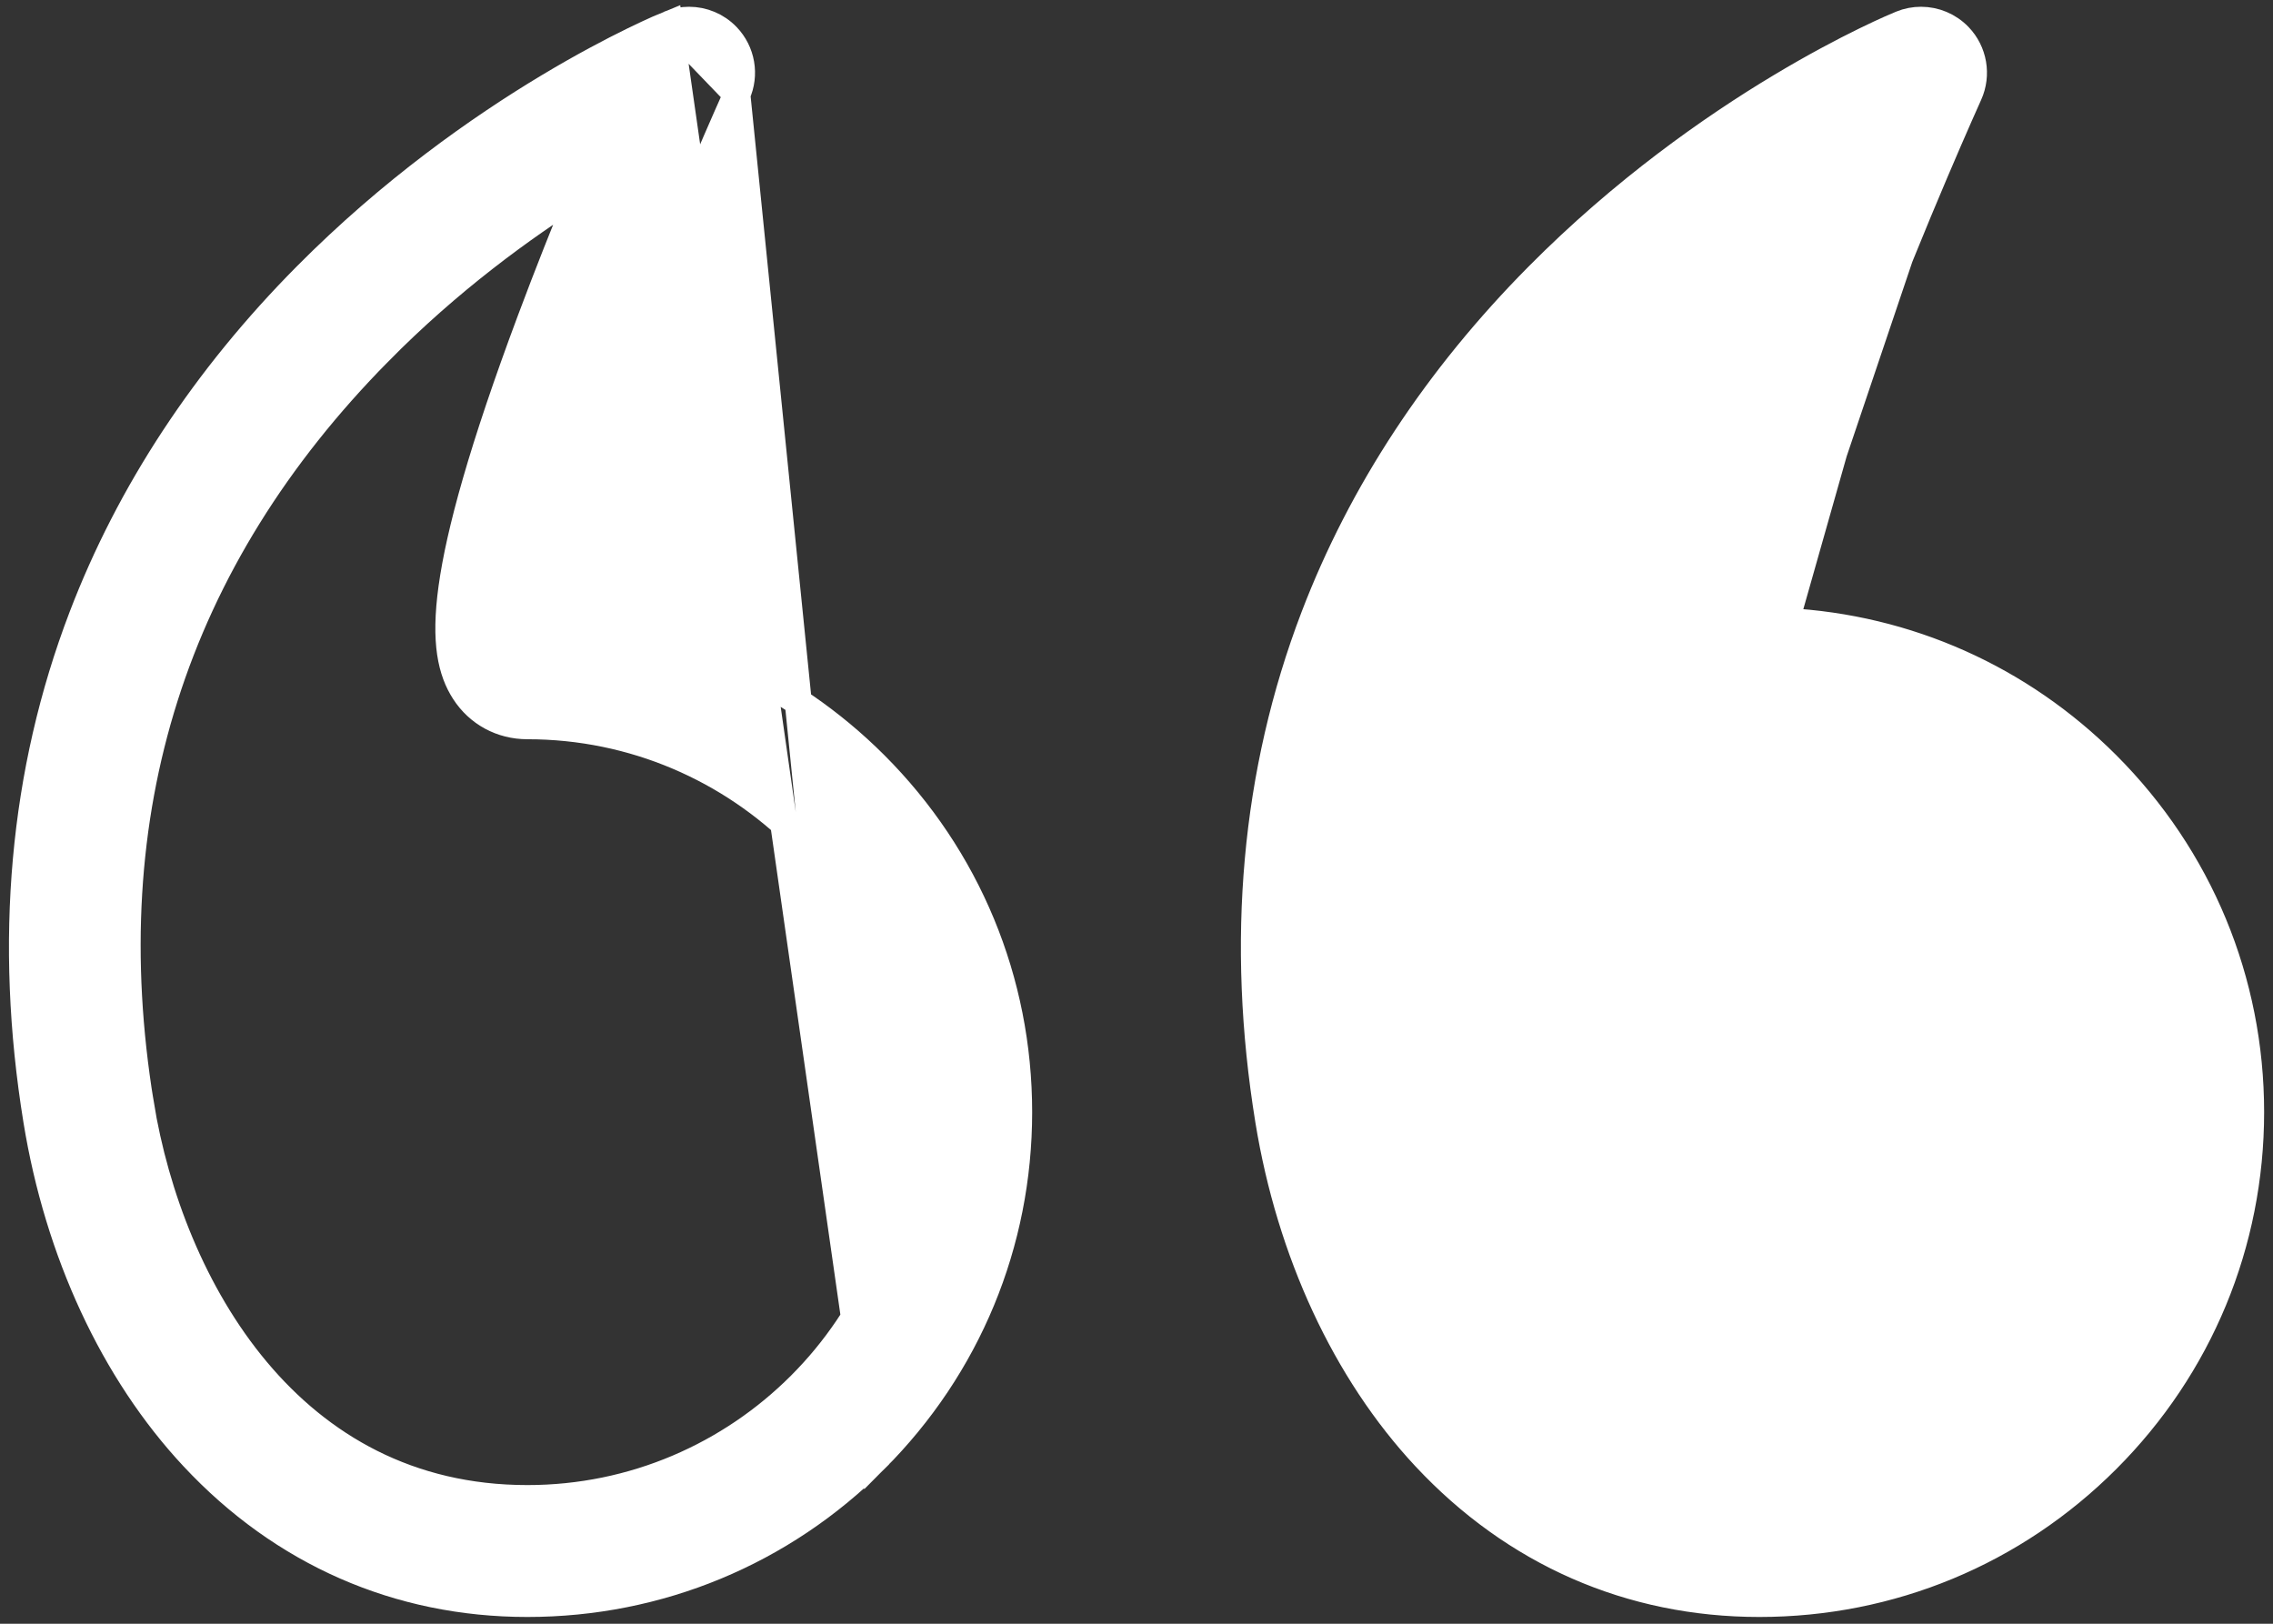
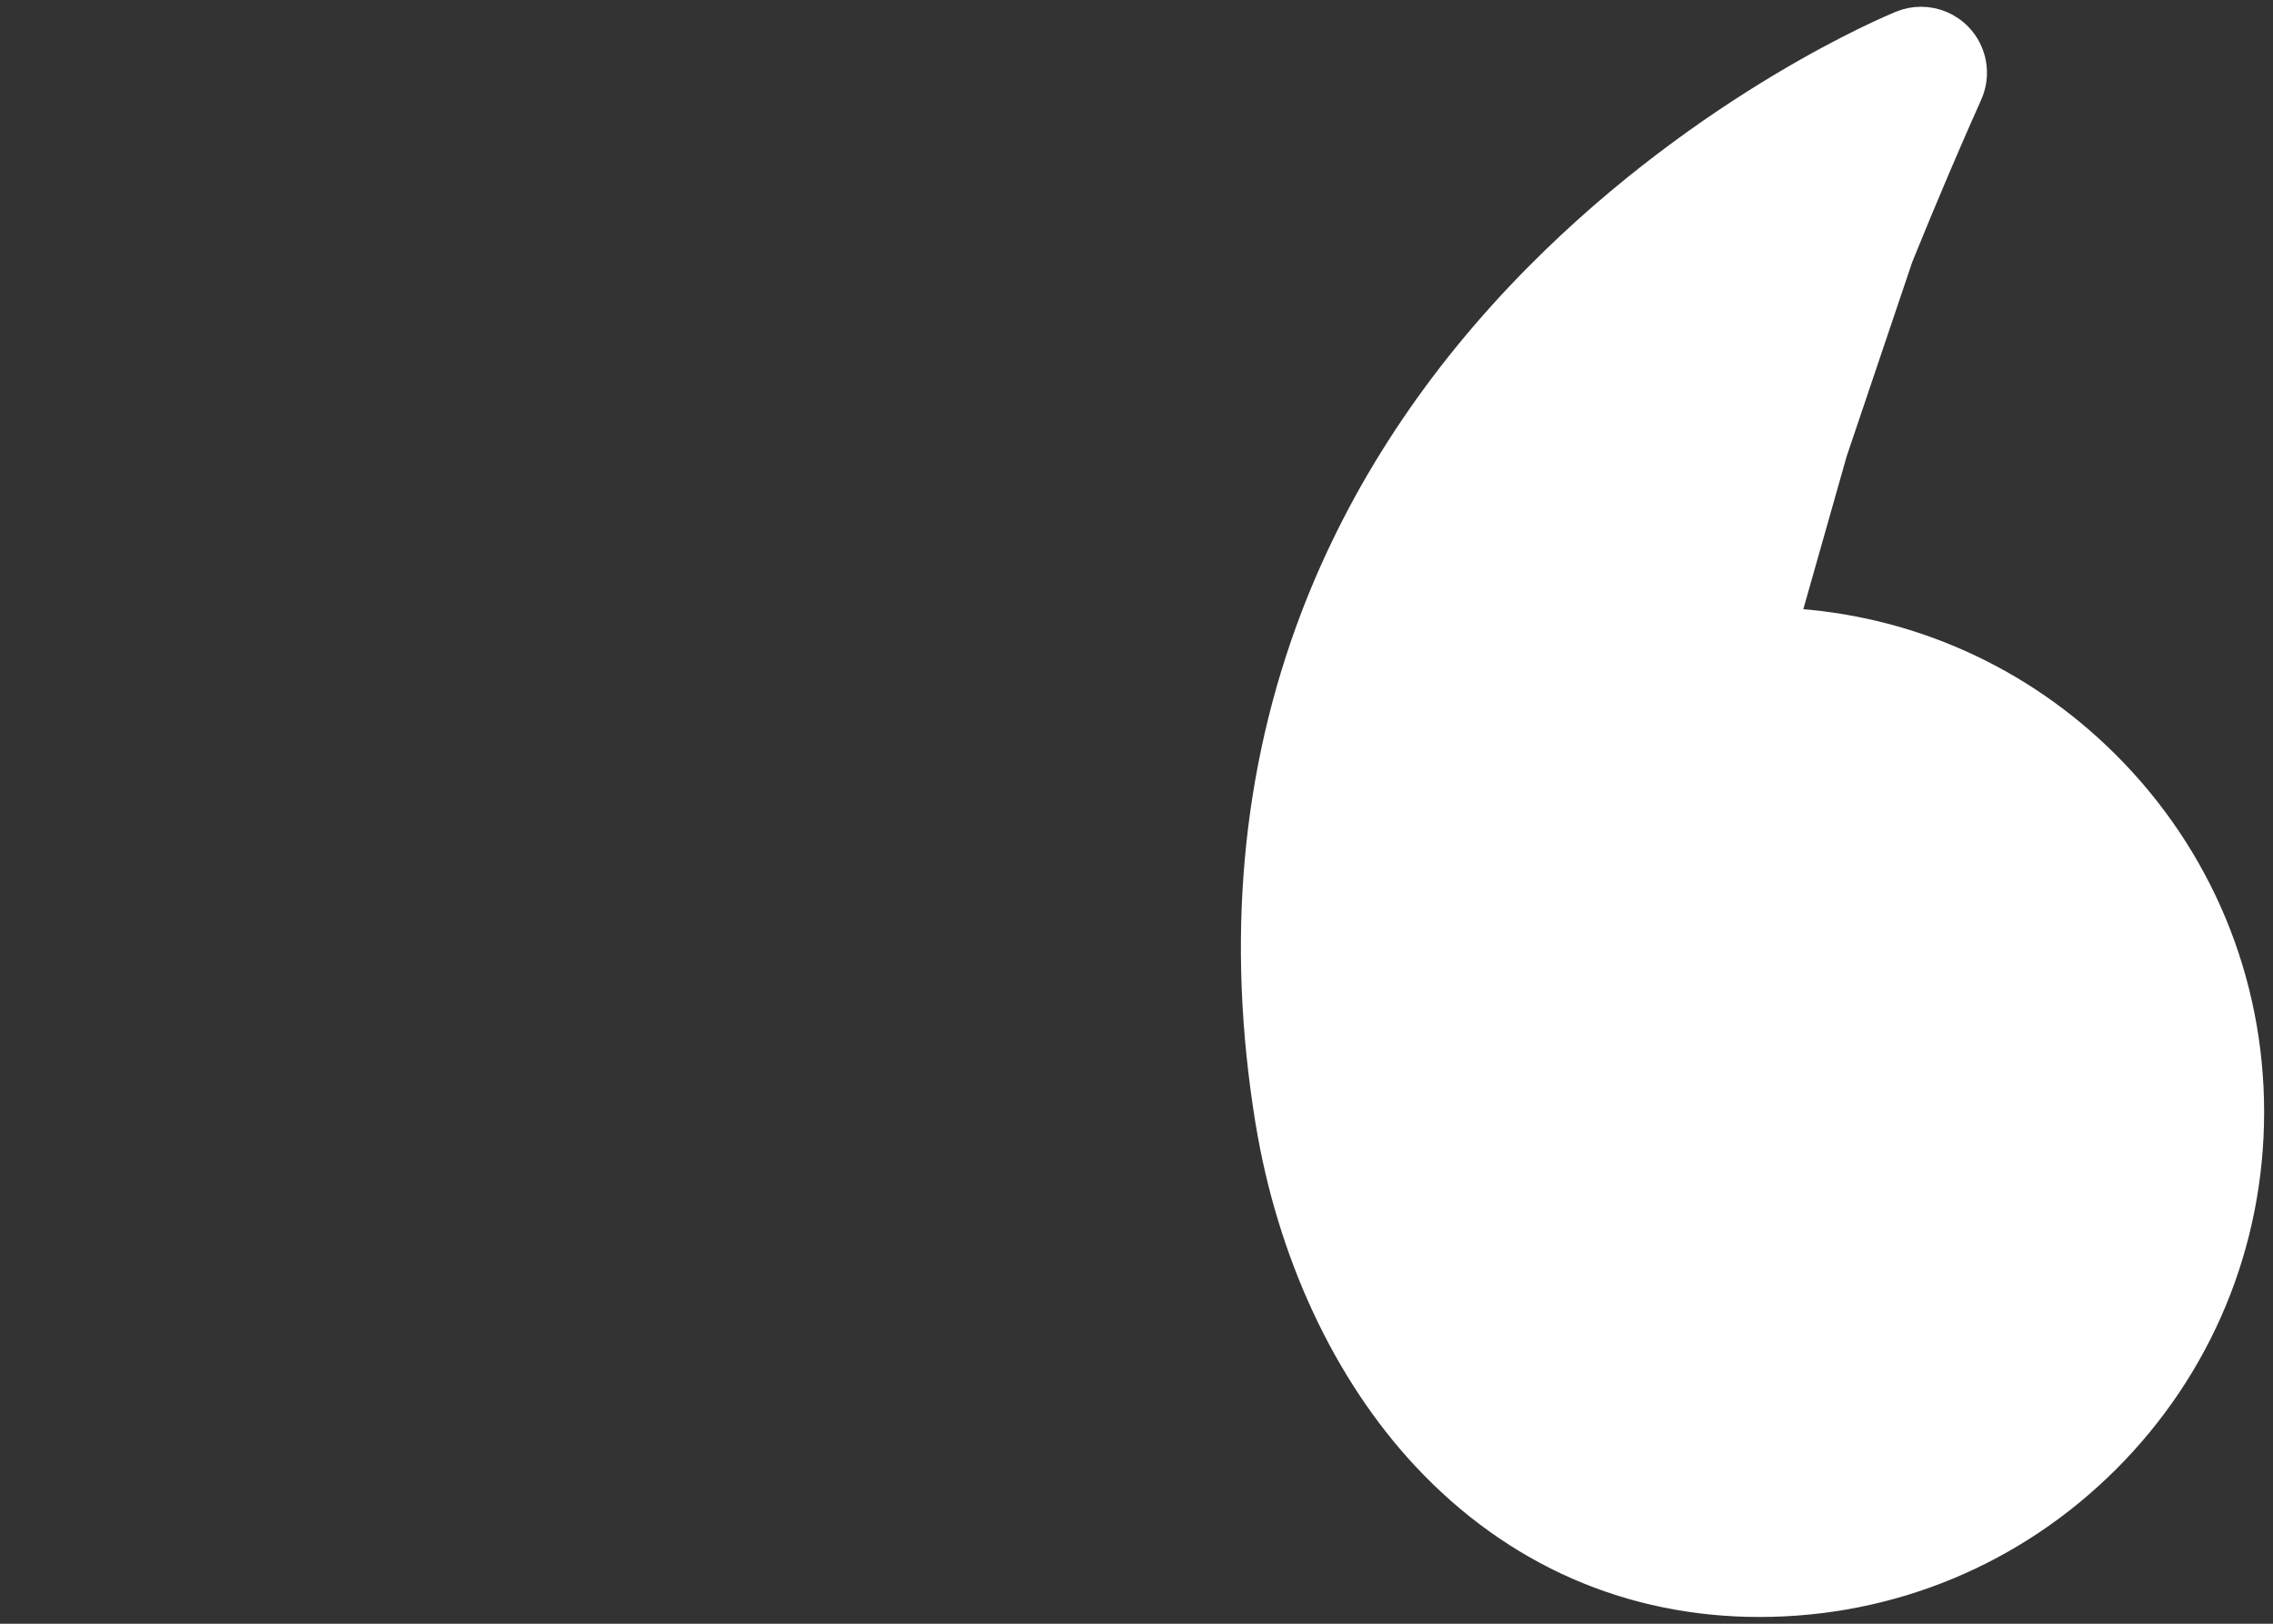
<svg xmlns="http://www.w3.org/2000/svg" width="42" height="30" viewBox="0 0 42 30" fill="none">
  <rect x="0" y="0" width="42" height="30" fill="#333333" stroke="none" />
  <path d="M32.747 11.724C35.016 11.784 37.14 12.695 38.751 14.306C40.418 15.973 41.336 18.19 41.336 20.548C41.336 22.906 40.418 25.122 38.751 26.79C37.083 28.457 34.867 29.375 32.509 29.375C30.195 29.375 28.124 28.467 26.52 26.75C25.084 25.213 24.08 23.052 23.691 20.663C23.159 17.397 23.437 14.309 24.517 11.484C25.381 9.227 26.754 7.139 28.598 5.279C31.719 2.13 35.083 0.736 35.224 0.678C35.312 0.642 35.405 0.625 35.496 0.625C35.688 0.625 35.876 0.702 36.014 0.845M32.747 11.724L32.996 11.707C32.993 11.656 32.992 11.583 32.997 11.483M32.747 11.724C32.731 11.497 32.755 10.984 33.029 9.924C33.273 8.981 33.667 7.783 34.202 6.364C35.12 3.925 36.141 1.663 36.151 1.64L32.747 11.724ZM32.997 11.483C35.238 11.601 37.329 12.531 38.927 14.129C40.641 15.844 41.586 18.124 41.586 20.548C41.586 22.972 40.641 25.252 38.927 26.966C37.213 28.68 34.933 29.625 32.509 29.625C30.124 29.625 27.988 28.688 26.337 26.921C24.863 25.343 23.84 23.133 23.444 20.703C22.906 17.398 23.187 14.265 24.284 11.395C25.161 9.102 26.554 6.985 28.42 5.103C31.575 1.92 34.974 0.51 35.13 0.447L35.13 0.447C35.249 0.398 35.373 0.375 35.496 0.375C35.754 0.375 36.007 0.478 36.194 0.672M32.997 11.483C33.011 11.215 33.073 10.751 33.271 9.986C33.512 9.055 33.903 7.867 34.436 6.452C35.351 4.021 36.369 1.764 36.379 1.743L36.379 1.743C36.542 1.382 36.469 0.957 36.194 0.672M32.997 11.483L36.014 0.845M36.194 0.672L36.014 0.845M36.194 0.672C36.194 0.672 36.194 0.672 36.194 0.672L36.014 0.845M29.762 6.502C31.053 5.192 32.41 4.201 33.516 3.506C33.215 4.237 32.885 5.067 32.568 5.913C31.672 8.31 31.256 9.841 31.116 10.856C30.975 11.875 31.107 12.408 31.346 12.778C31.604 13.178 32.031 13.408 32.509 13.408C36.445 13.408 39.648 16.611 39.648 20.548C39.648 24.484 36.445 27.688 32.509 27.688C30.313 27.688 28.671 26.718 27.503 25.323C26.329 23.922 25.633 22.09 25.357 20.392C24.482 15.02 25.962 10.354 29.762 6.502Z" fill="white" stroke="white" stroke-width="0.5" />
-   <path d="M13.615 1.743L13.615 1.743C13.606 1.764 12.587 4.021 11.672 6.452C11.139 7.867 10.748 9.055 10.507 9.986C10.309 10.751 10.247 11.215 10.233 11.483C12.474 11.601 14.565 12.531 16.164 14.129C17.878 15.843 18.822 18.124 18.822 20.548C18.822 22.972 17.878 25.252 16.164 26.966L13.615 1.743ZM13.615 1.743C13.779 1.382 13.705 0.957 13.43 0.672C13.244 0.478 12.99 0.375 12.732 0.375C12.609 0.375 12.485 0.398 12.367 0.447L12.367 0.447M13.615 1.743L12.367 0.447M12.367 0.447C12.211 0.51 8.812 1.92 5.656 5.103C3.79 6.985 2.397 9.102 1.52 11.395C0.423 14.265 0.143 17.398 0.681 20.703C1.076 23.133 2.099 25.343 3.574 26.921C5.224 28.688 7.361 29.625 9.745 29.625C12.169 29.625 14.45 28.68 16.164 26.966L12.367 0.447ZM2.593 20.392L2.346 20.432L2.593 20.392C1.718 15.02 3.198 10.354 6.998 6.502L6.82 6.326L6.998 6.502C8.289 5.192 9.646 4.201 10.753 3.506C10.452 4.237 10.121 5.067 9.805 5.913C8.909 8.31 8.493 9.841 8.352 10.856C8.211 11.875 8.344 12.408 8.582 12.778C8.84 13.178 9.267 13.408 9.745 13.408C13.682 13.408 16.885 16.611 16.885 20.548C16.885 24.484 13.682 27.688 9.745 27.688C7.55 27.688 5.908 26.718 4.739 25.323C3.565 23.922 2.869 22.09 2.593 20.392Z" fill="white" stroke="white" stroke-width="0.5" />
</svg>